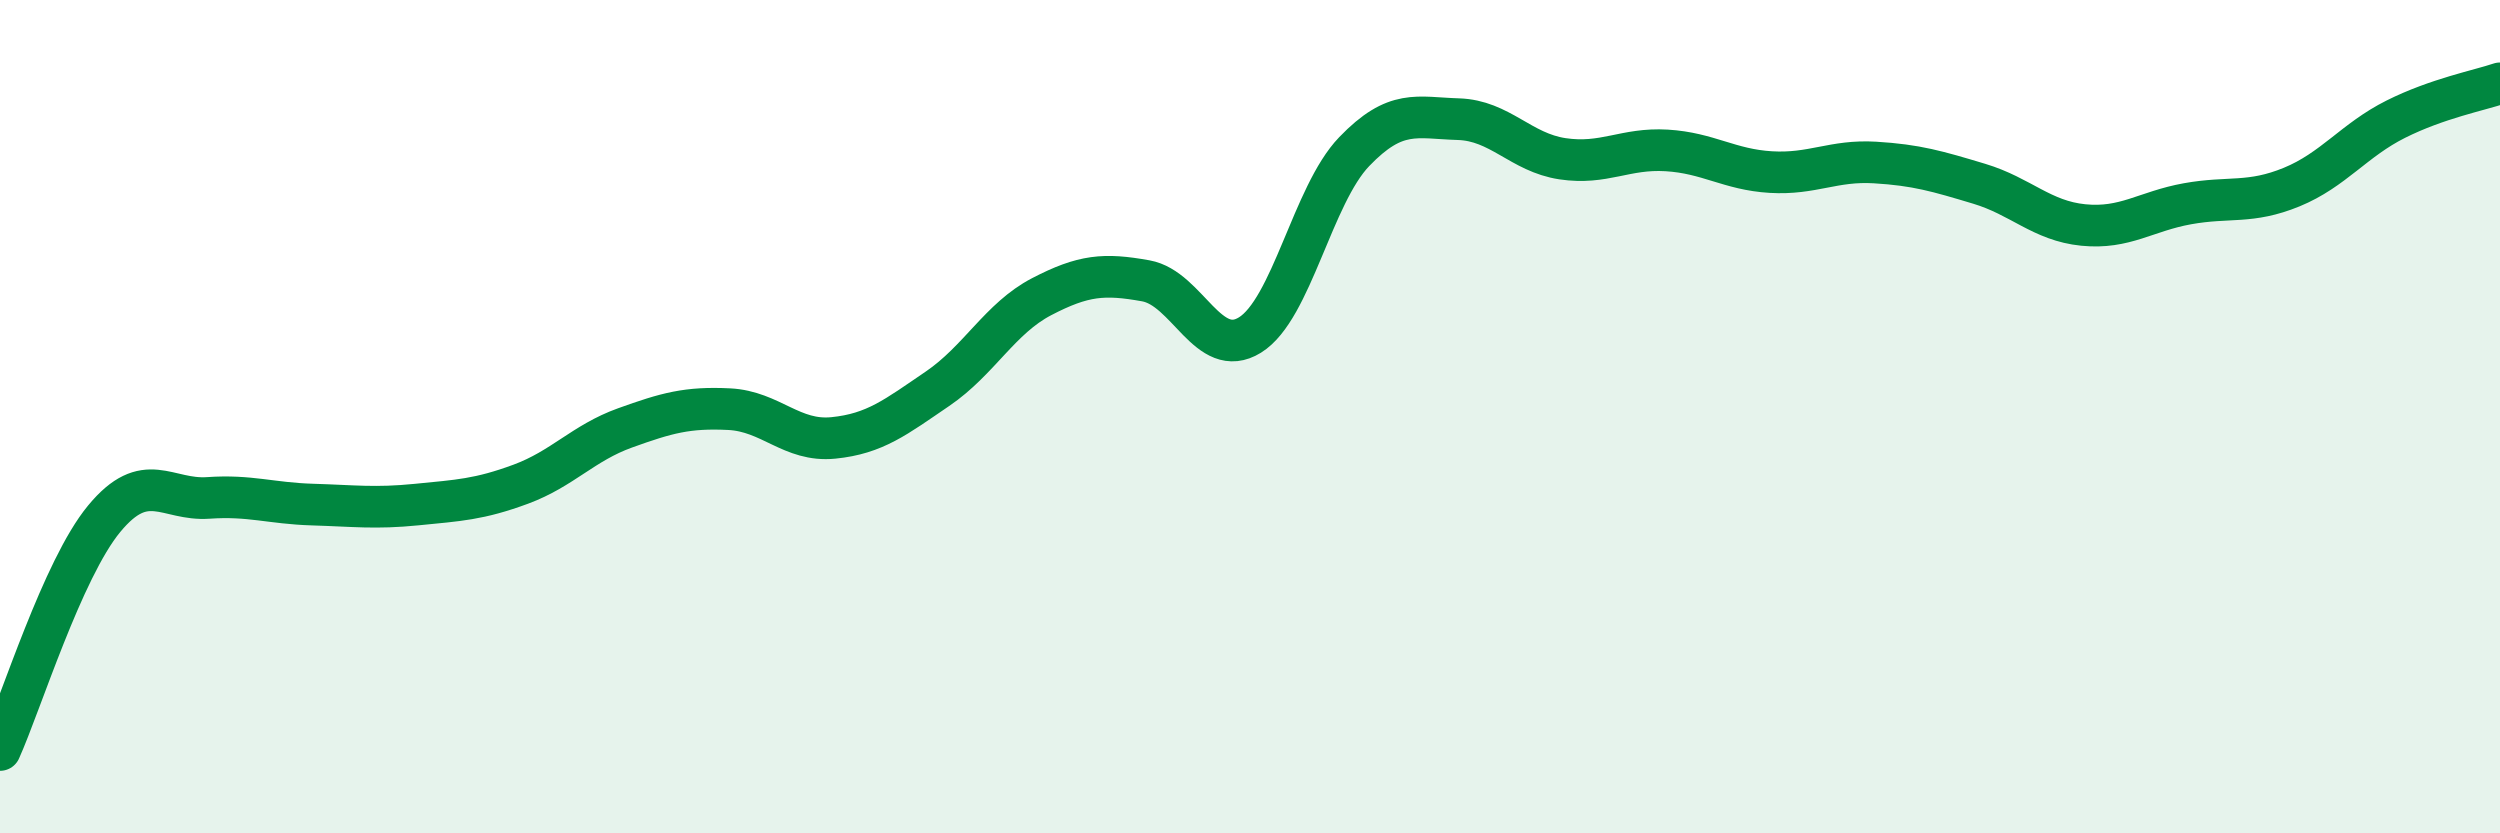
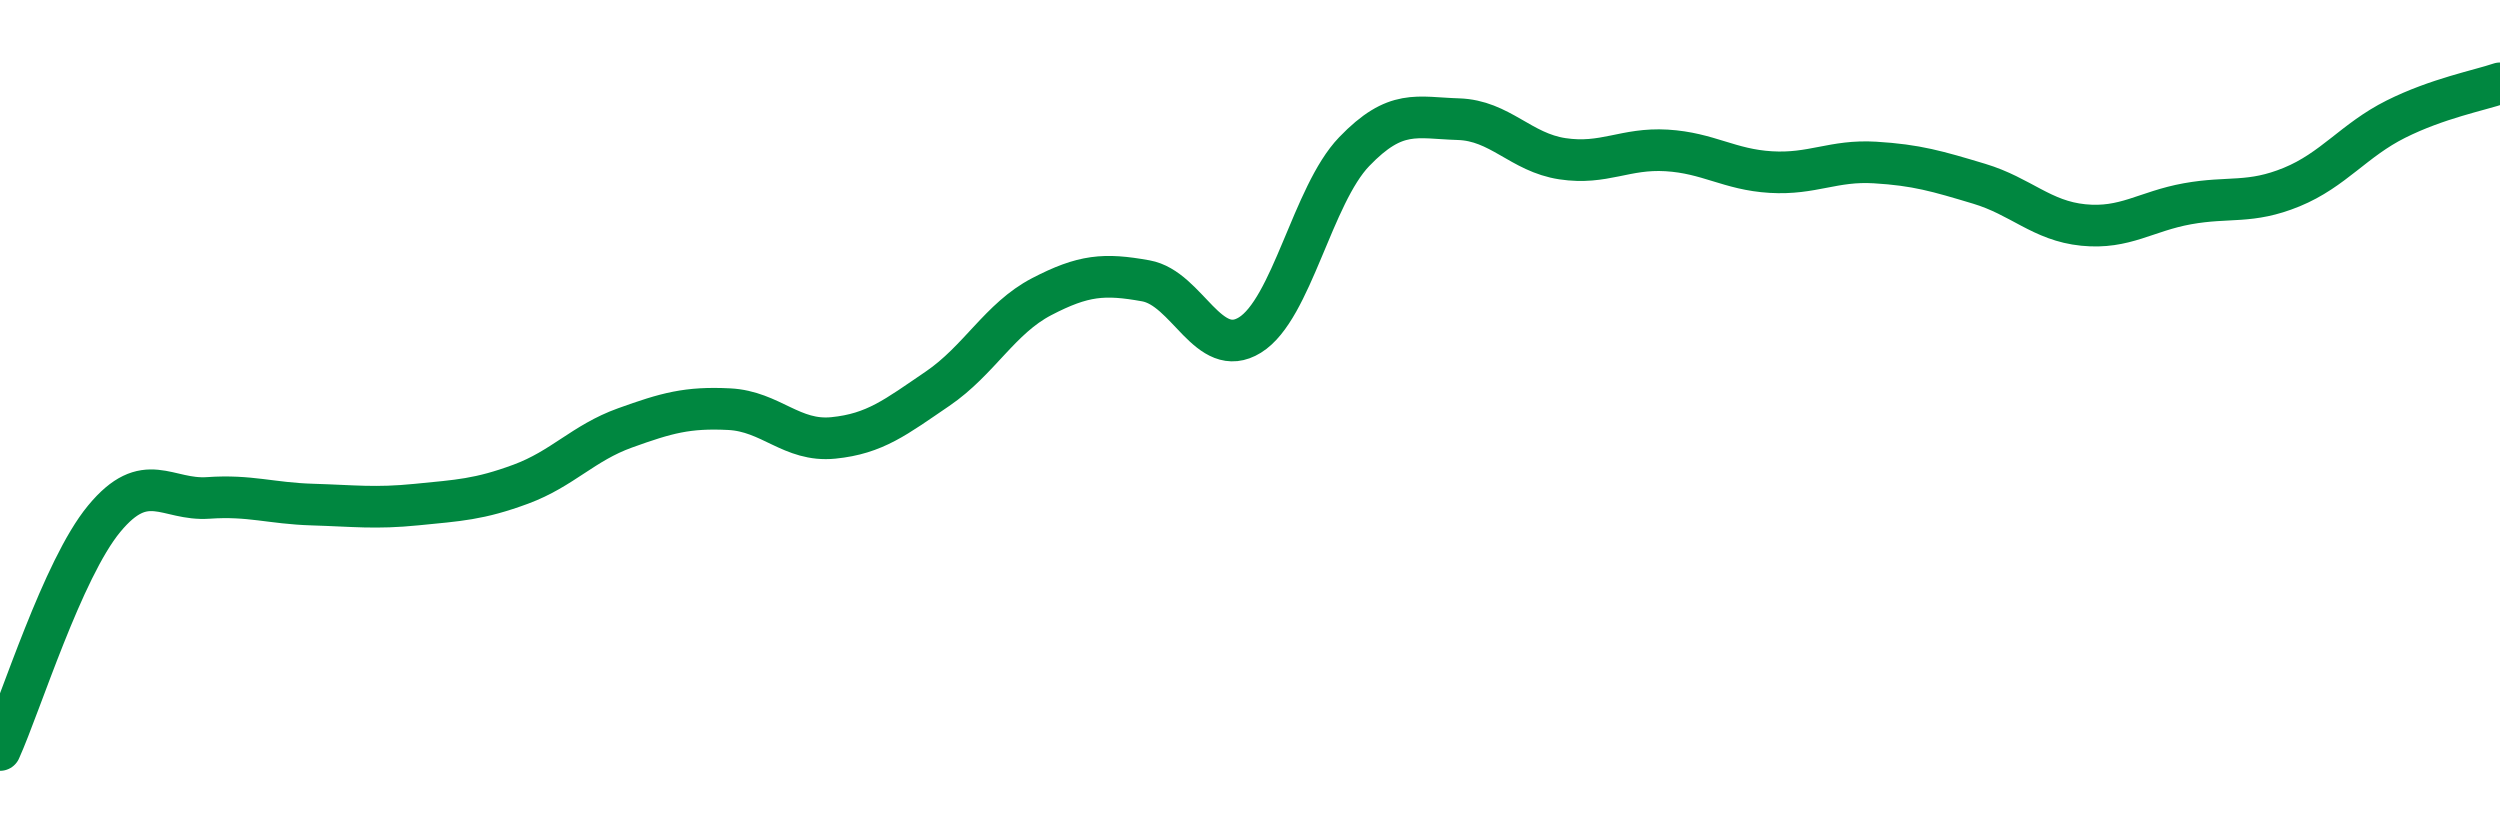
<svg xmlns="http://www.w3.org/2000/svg" width="60" height="20" viewBox="0 0 60 20">
-   <path d="M 0,18 C 0.5,16.89 1.5,13.66 2.5,12.45 C 3.5,11.24 4,12.02 5,11.95 C 6,11.88 6.5,12.08 7.5,12.11 C 8.5,12.14 9,12.21 10,12.11 C 11,12.01 11.5,11.99 12.5,11.62 C 13.5,11.25 14,10.63 15,10.27 C 16,9.91 16.5,9.77 17.5,9.82 C 18.5,9.87 19,10.61 20,10.51 C 21,10.41 21.5,10.01 22.5,9.33 C 23.5,8.65 24,7.64 25,7.12 C 26,6.6 26.5,6.56 27.5,6.74 C 28.5,6.92 29,8.66 30,8.04 C 31,7.42 31.5,4.68 32.5,3.64 C 33.5,2.6 34,2.83 35,2.86 C 36,2.89 36.5,3.66 37.5,3.81 C 38.5,3.96 39,3.55 40,3.61 C 41,3.67 41.5,4.07 42.5,4.13 C 43.5,4.19 44,3.84 45,3.9 C 46,3.96 46.5,4.11 47.5,4.41 C 48.5,4.71 49,5.3 50,5.4 C 51,5.5 51.5,5.07 52.5,4.89 C 53.5,4.71 54,4.9 55,4.49 C 56,4.08 56.5,3.36 57.5,2.86 C 58.5,2.36 59.5,2.17 60,2L60 20L0 20Z" fill="#008740" opacity="0.1" stroke-linecap="round" stroke-linejoin="round" />
  <path d="M 0,18 C 0.5,16.89 1.5,13.66 2.5,12.45 C 3.5,11.24 4,12.02 5,11.95 C 6,11.88 6.5,12.08 7.5,12.11 C 8.5,12.14 9,12.21 10,12.11 C 11,12.01 11.5,11.99 12.5,11.62 C 13.5,11.25 14,10.63 15,10.27 C 16,9.91 16.5,9.77 17.5,9.82 C 18.5,9.87 19,10.61 20,10.51 C 21,10.41 21.5,10.01 22.5,9.33 C 23.5,8.65 24,7.64 25,7.12 C 26,6.6 26.5,6.56 27.5,6.74 C 28.5,6.92 29,8.66 30,8.04 C 31,7.42 31.5,4.68 32.5,3.64 C 33.5,2.6 34,2.83 35,2.86 C 36,2.89 36.5,3.66 37.5,3.81 C 38.5,3.96 39,3.55 40,3.61 C 41,3.67 41.5,4.07 42.5,4.13 C 43.5,4.19 44,3.84 45,3.9 C 46,3.96 46.5,4.11 47.5,4.41 C 48.5,4.71 49,5.3 50,5.4 C 51,5.5 51.5,5.07 52.5,4.89 C 53.5,4.71 54,4.9 55,4.49 C 56,4.08 56.5,3.36 57.5,2.86 C 58.5,2.36 59.5,2.17 60,2" stroke="#008740" stroke-width="1" fill="none" stroke-linecap="round" stroke-linejoin="round" />
</svg>